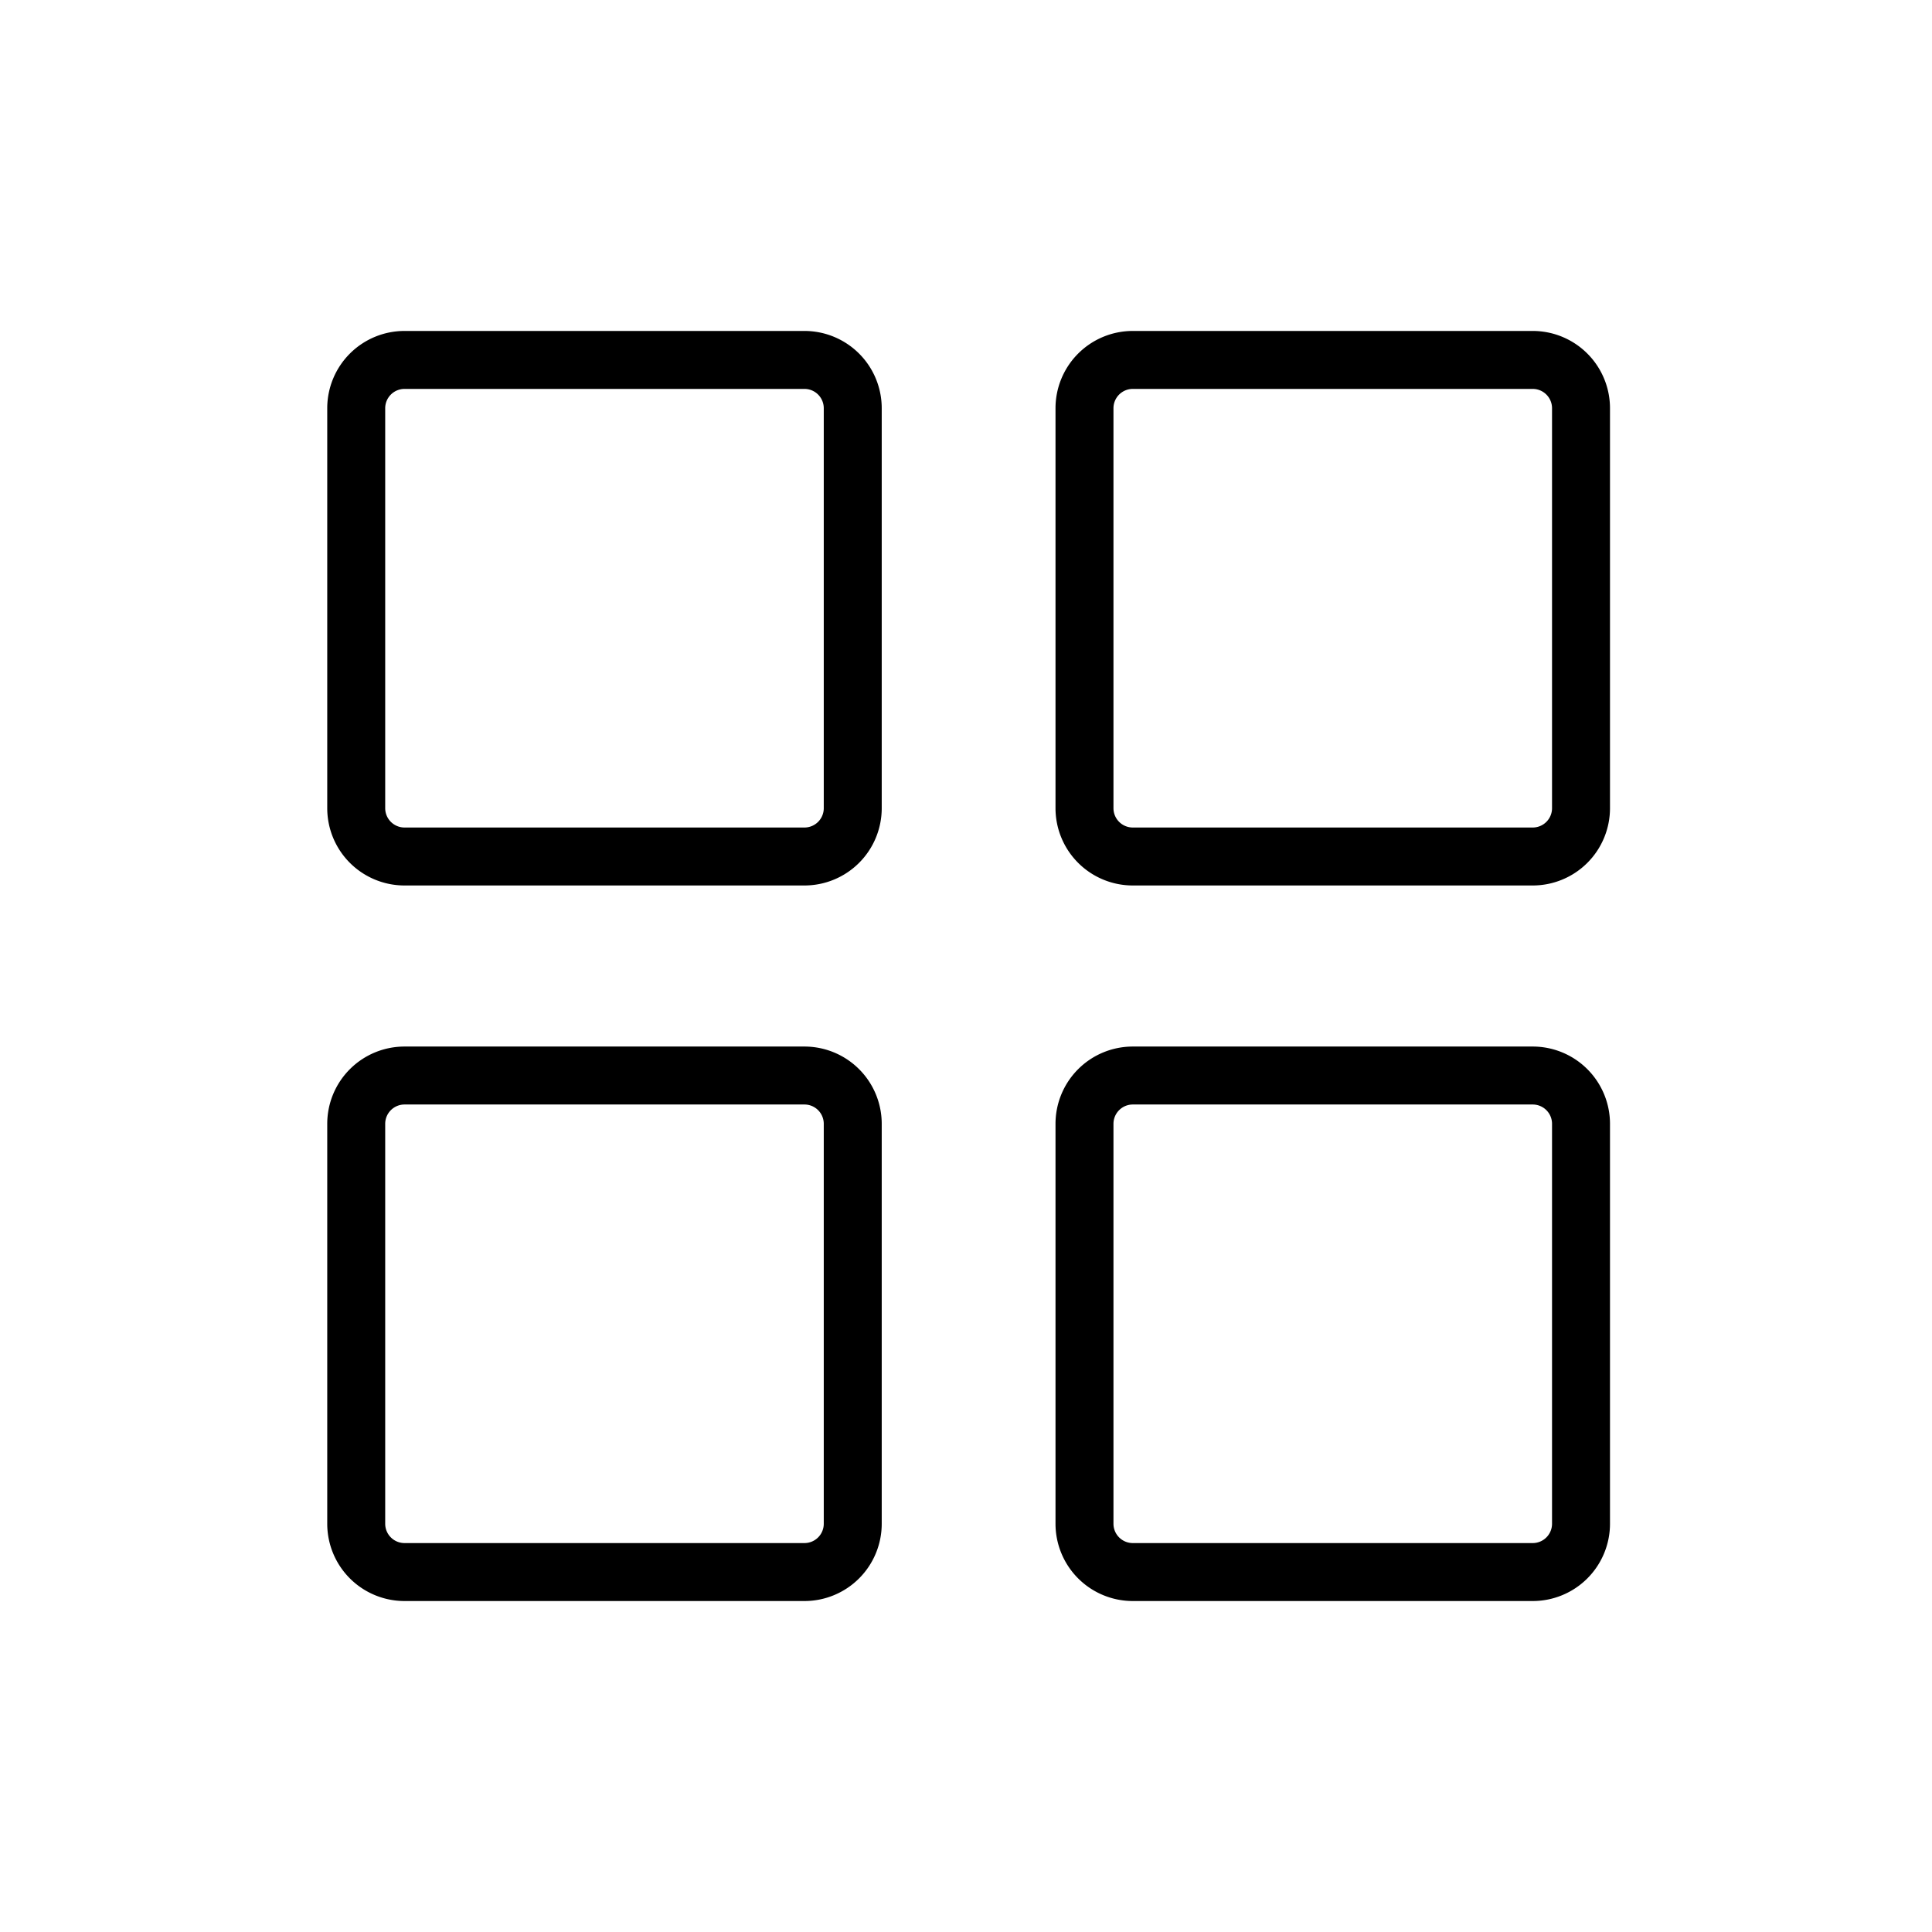
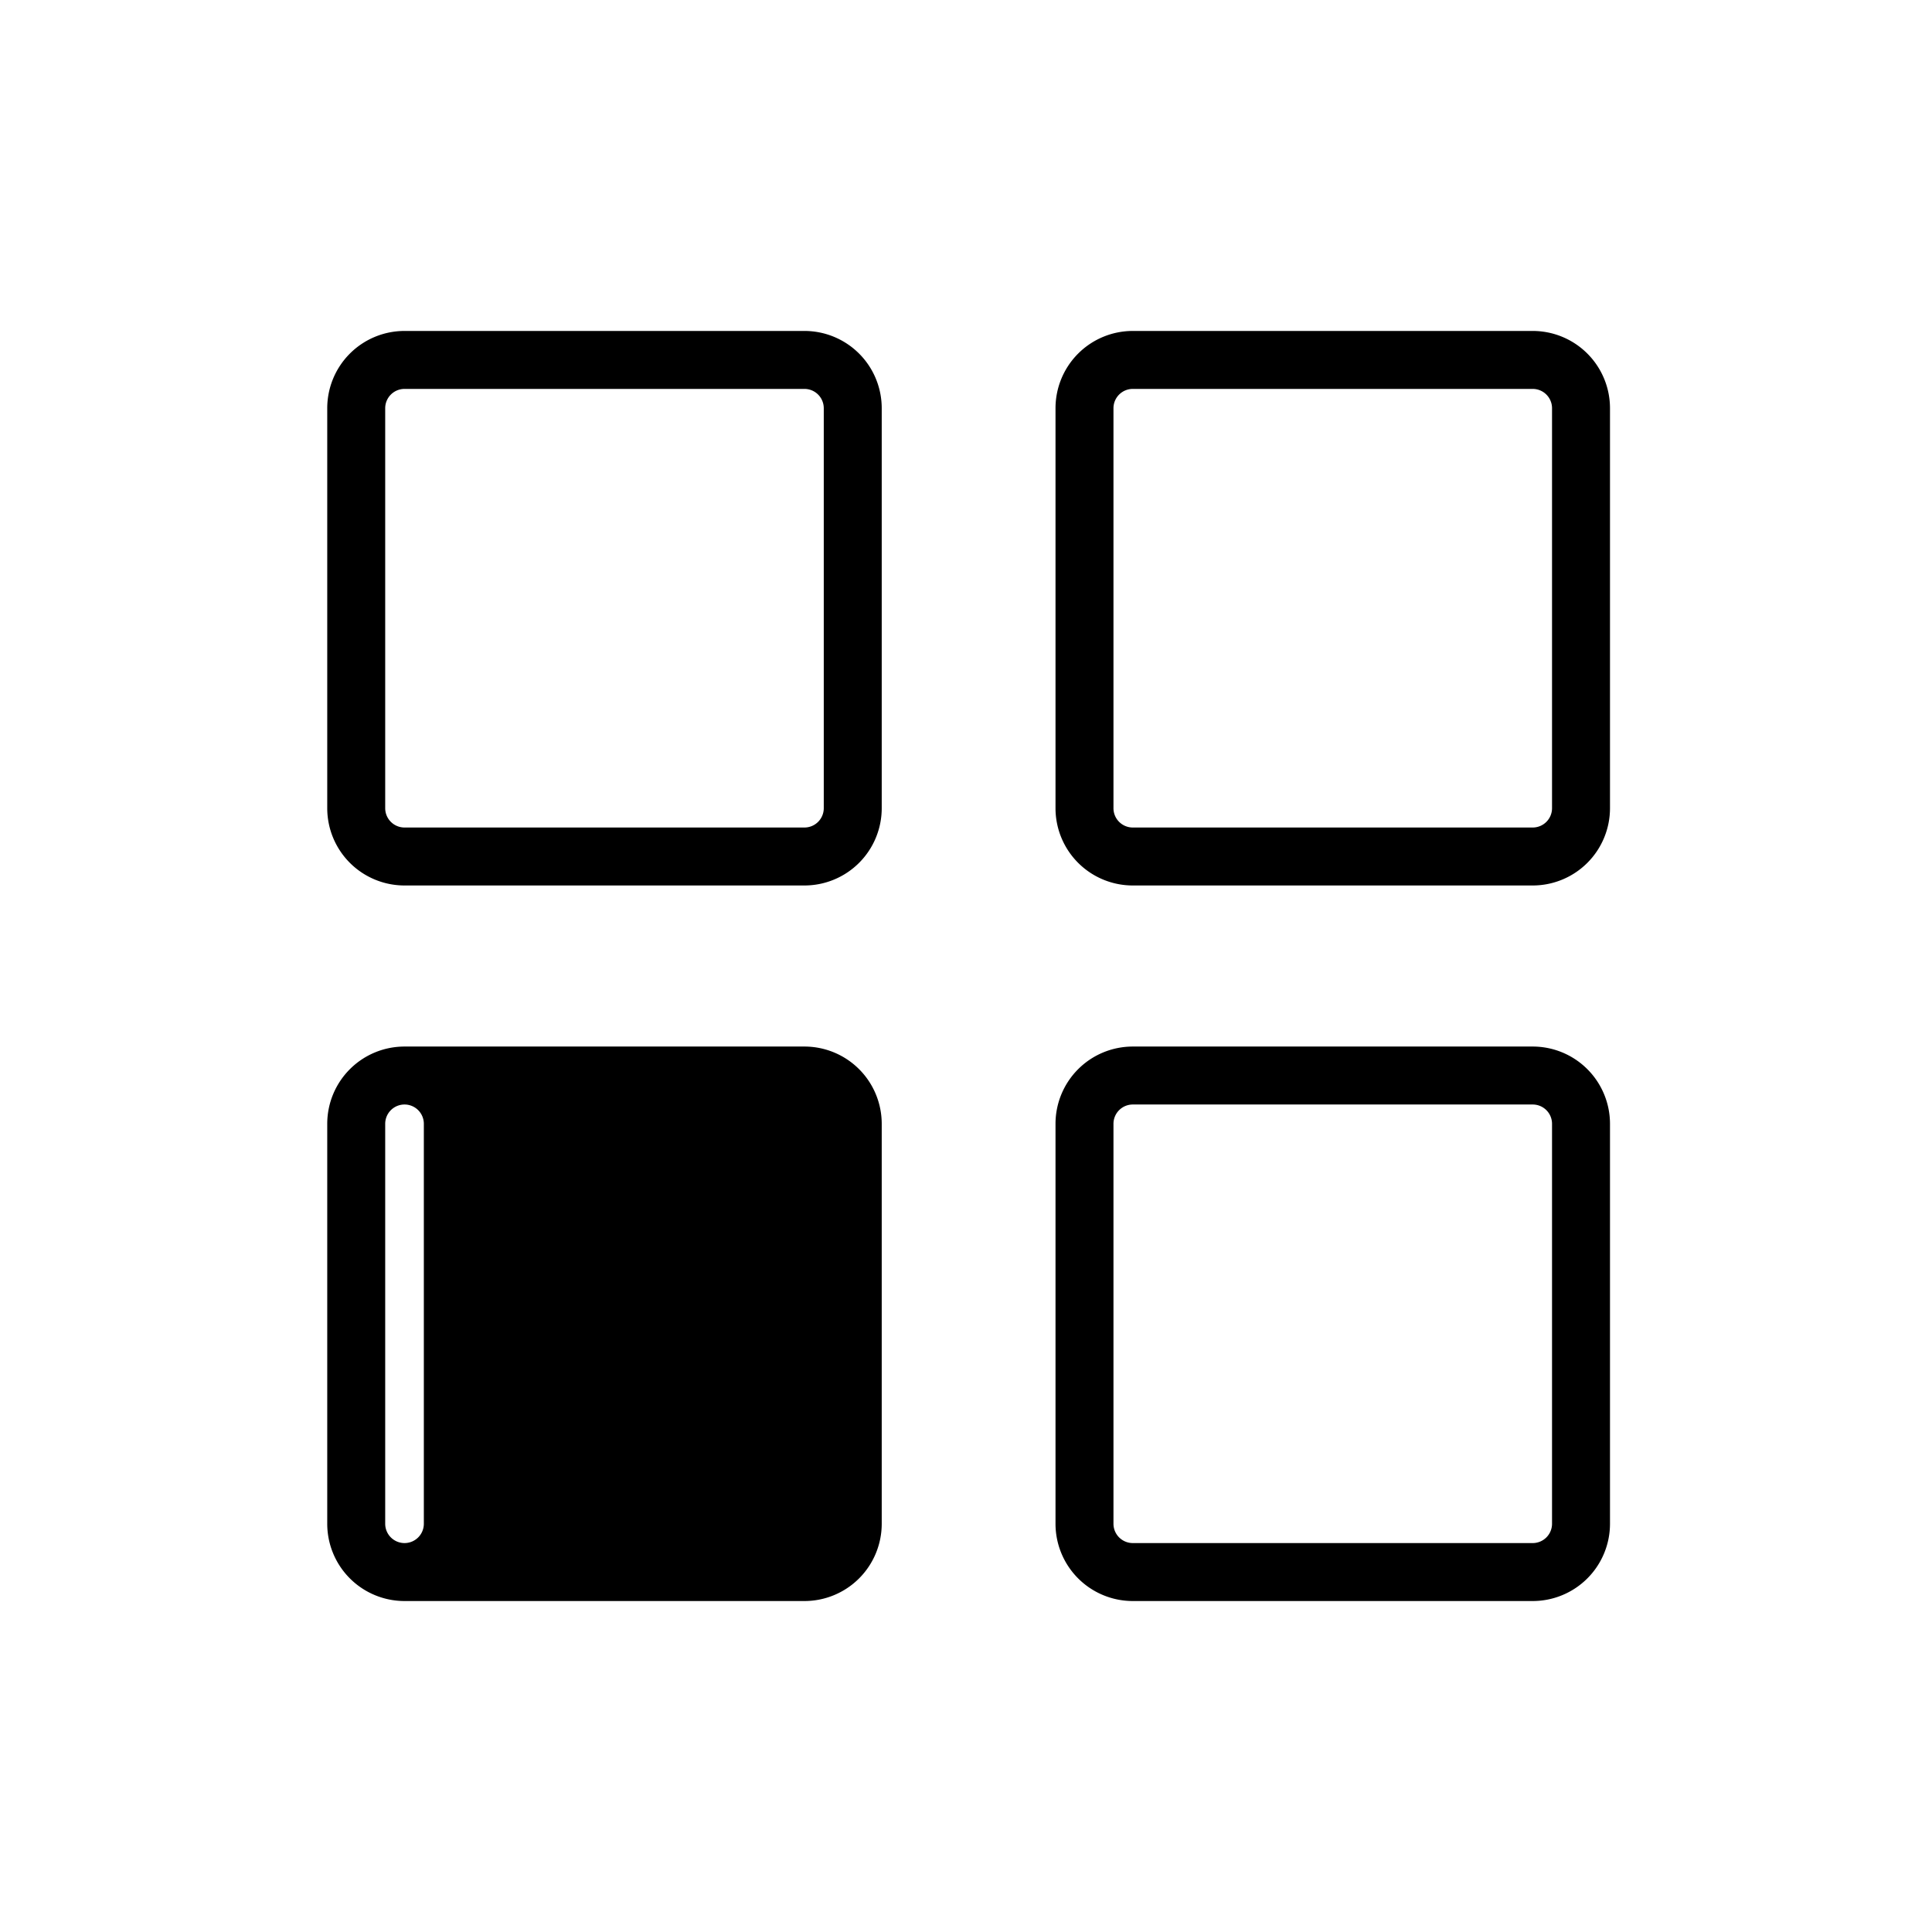
<svg xmlns="http://www.w3.org/2000/svg" version="1.1" width="32" height="32" x="0" y="0" viewBox="0 0 100 100" style="enable-background:new 0 0 512 512" xml:space="preserve" class="">
  <g>
    <g fill="#000" fill-rule="evenodd" clip-rule="evenodd">
-       <path d="M16.938 21.13a4 4 0 0 1 4-4h20.7a4 4 0 0 1 4 4v20.702a4 4 0 0 1-4 4h-20.7a4 4 0 0 1-4-4zm4-1h20.7a1 1 0 0 1 1 1v20.702a1 1 0 0 1-1 1h-20.7a1 1 0 0 1-1-1V21.13a1 1 0 0 1 1-1zM54.633 21.13a4 4 0 0 1 4-4h20.7a4 4 0 0 1 4 4v20.702a4 4 0 0 1-4 4h-20.7a4 4 0 0 1-4-4zm4-1h20.7a1 1 0 0 1 1 1v20.702a1 1 0 0 1-1 1h-20.7a1 1 0 0 1-1-1V21.13a1 1 0 0 1 1-1zM20.938 54.169a4 4 0 0 0-4 4v20.7a4 4 0 0 0 4 4h20.7a4 4 0 0 0 4-4v-20.7a4 4 0 0 0-4-4zm20.7 3h-20.7a1 1 0 0 0-1 1v20.7a1 1 0 0 0 1 1h20.7a1 1 0 0 0 1-1v-20.7a1 1 0 0 0-1-1zM54.633 58.169a4 4 0 0 1 4-4h20.7a4 4 0 0 1 4 4v20.7a4 4 0 0 1-4 4h-20.7a4 4 0 0 1-4-4zm4-1h20.7a1 1 0 0 1 1 1v20.7a1 1 0 0 1-1 1h-20.7a1 1 0 0 1-1-1v-20.7a1 1 0 0 1 1-1z" fill="#000000" opacity="1" data-original="#000000" />
+       <path d="M16.938 21.13a4 4 0 0 1 4-4h20.7a4 4 0 0 1 4 4v20.702a4 4 0 0 1-4 4h-20.7a4 4 0 0 1-4-4zm4-1h20.7a1 1 0 0 1 1 1v20.702a1 1 0 0 1-1 1h-20.7a1 1 0 0 1-1-1V21.13a1 1 0 0 1 1-1zM54.633 21.13a4 4 0 0 1 4-4h20.7a4 4 0 0 1 4 4v20.702a4 4 0 0 1-4 4h-20.7a4 4 0 0 1-4-4zm4-1h20.7a1 1 0 0 1 1 1v20.702a1 1 0 0 1-1 1h-20.7a1 1 0 0 1-1-1V21.13a1 1 0 0 1 1-1zM20.938 54.169a4 4 0 0 0-4 4v20.7a4 4 0 0 0 4 4h20.7a4 4 0 0 0 4-4v-20.7a4 4 0 0 0-4-4zm20.7 3h-20.7a1 1 0 0 0-1 1v20.7a1 1 0 0 0 1 1a1 1 0 0 0 1-1v-20.7a1 1 0 0 0-1-1zM54.633 58.169a4 4 0 0 1 4-4h20.7a4 4 0 0 1 4 4v20.7a4 4 0 0 1-4 4h-20.7a4 4 0 0 1-4-4zm4-1h20.7a1 1 0 0 1 1 1v20.7a1 1 0 0 1-1 1h-20.7a1 1 0 0 1-1-1v-20.7a1 1 0 0 1 1-1z" fill="#000000" opacity="1" data-original="#000000" />
    </g>
  </g>
</svg>